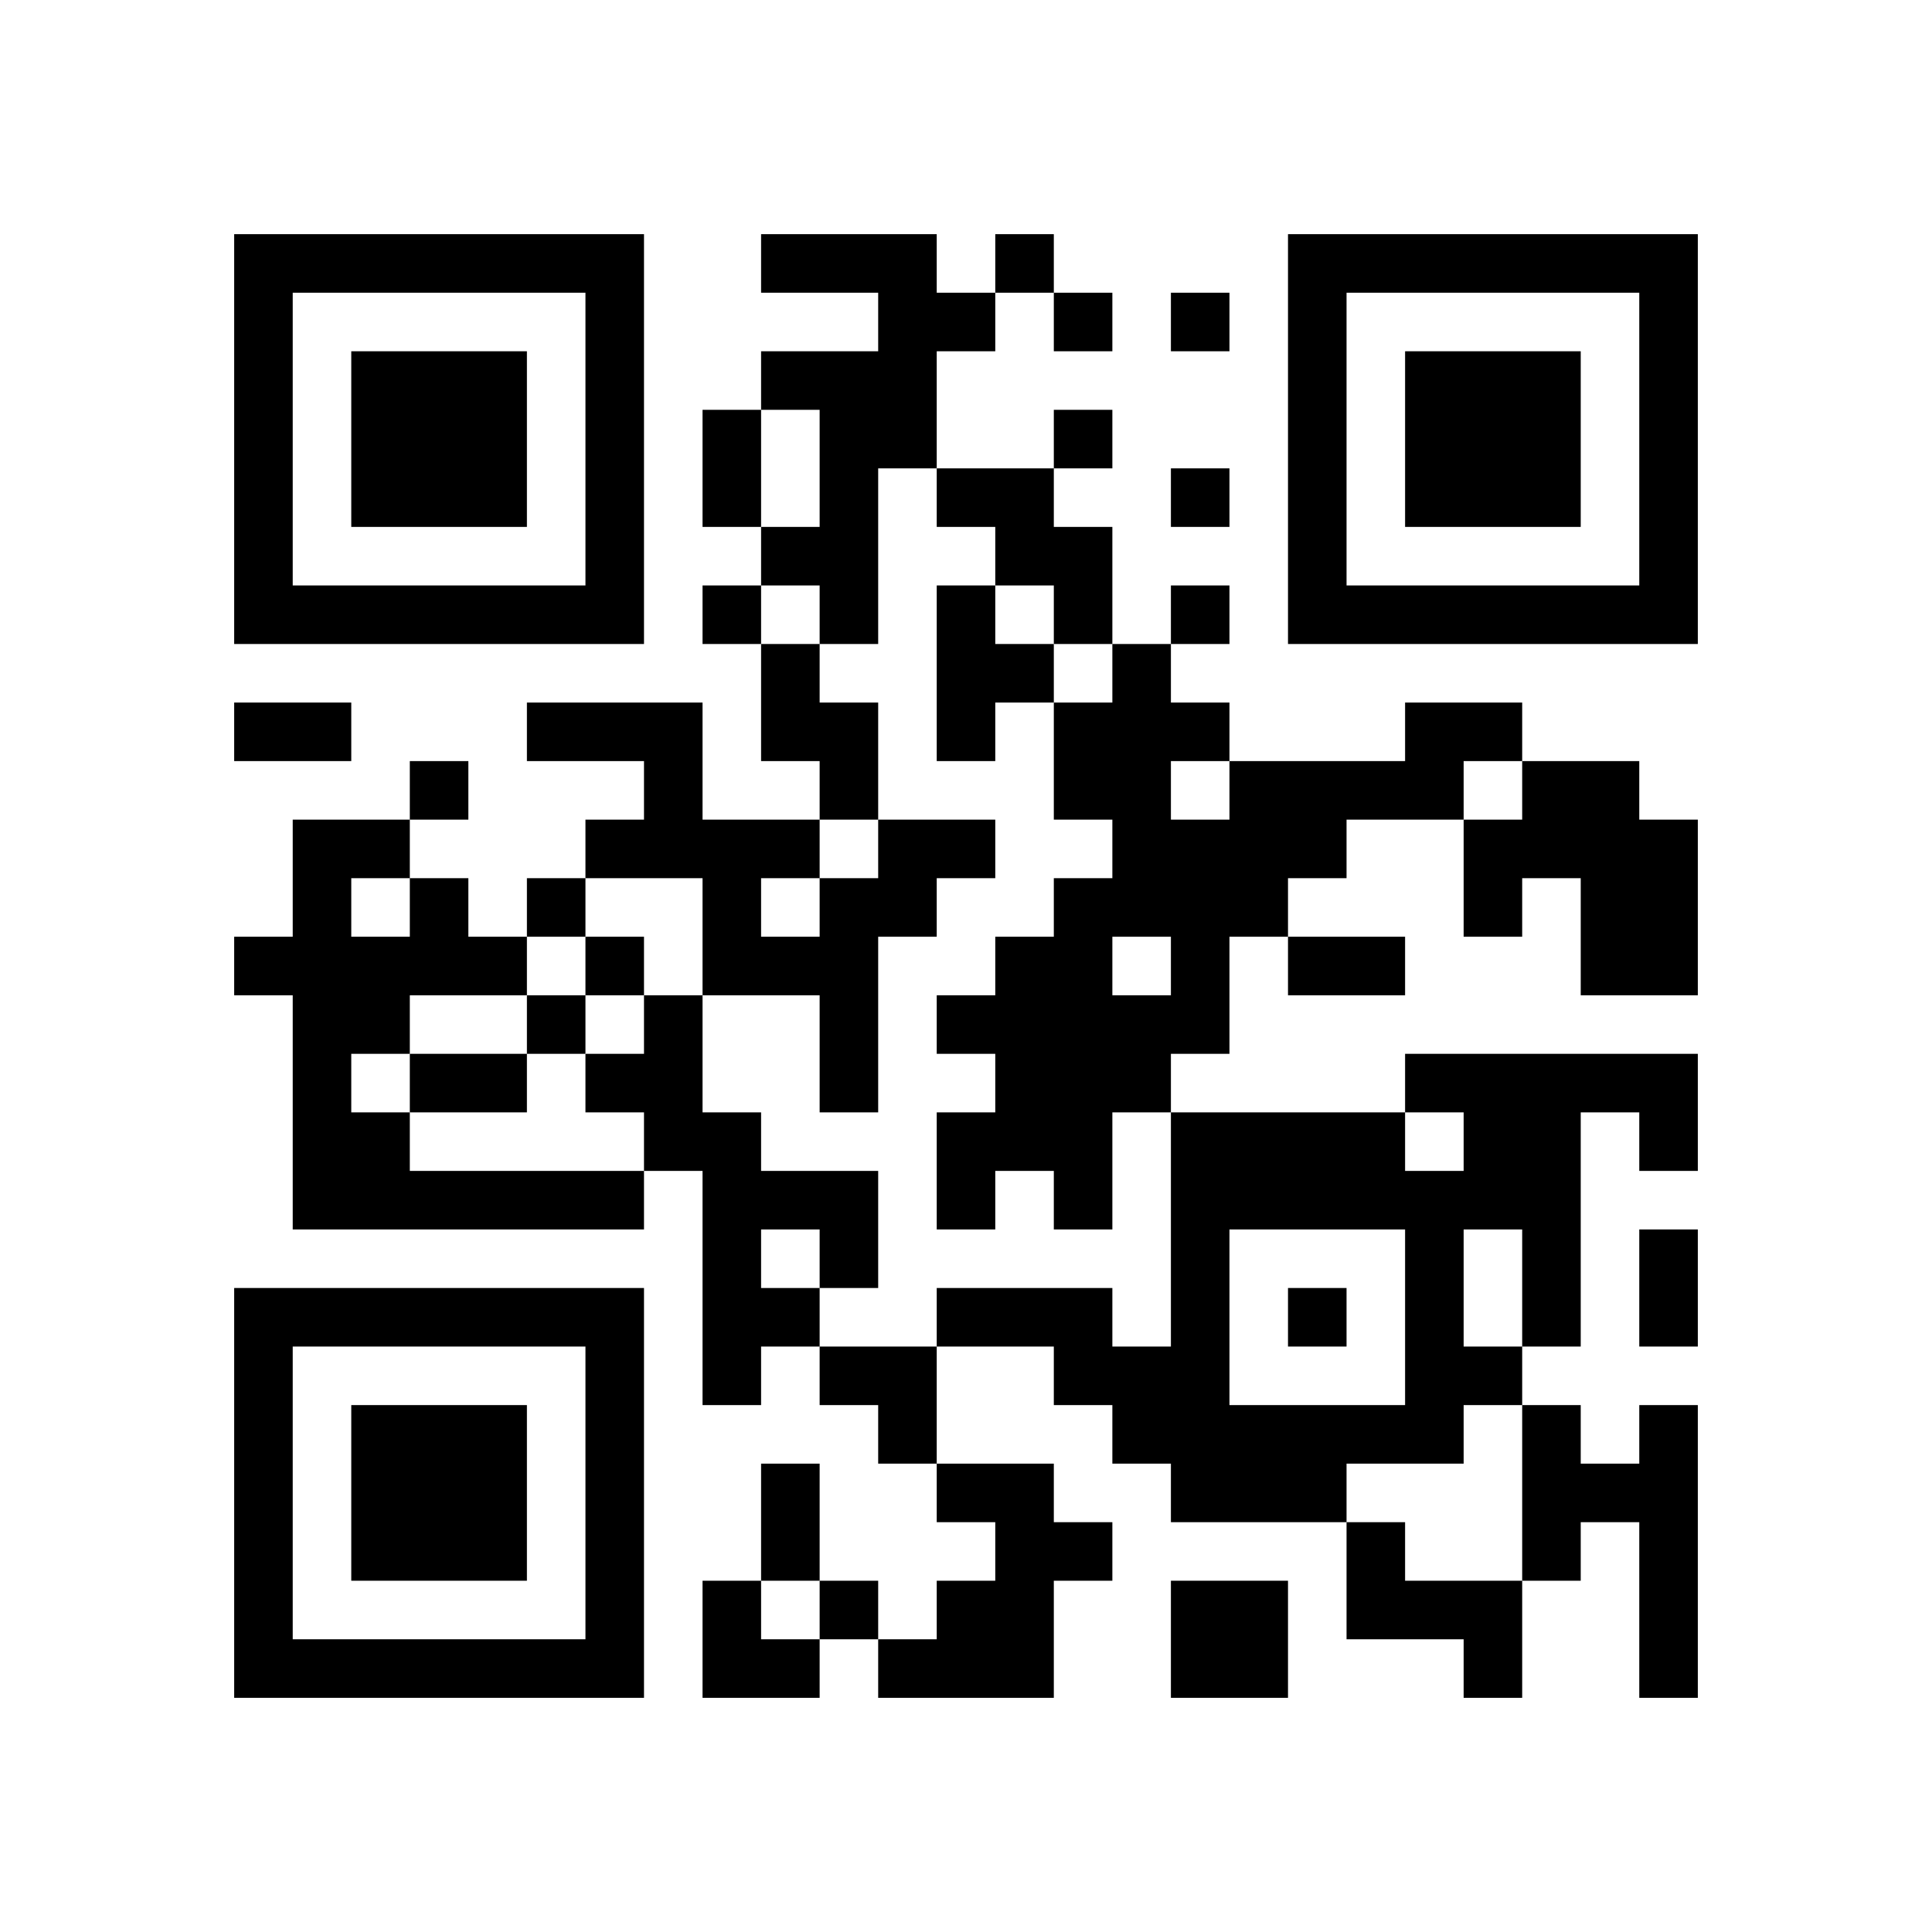
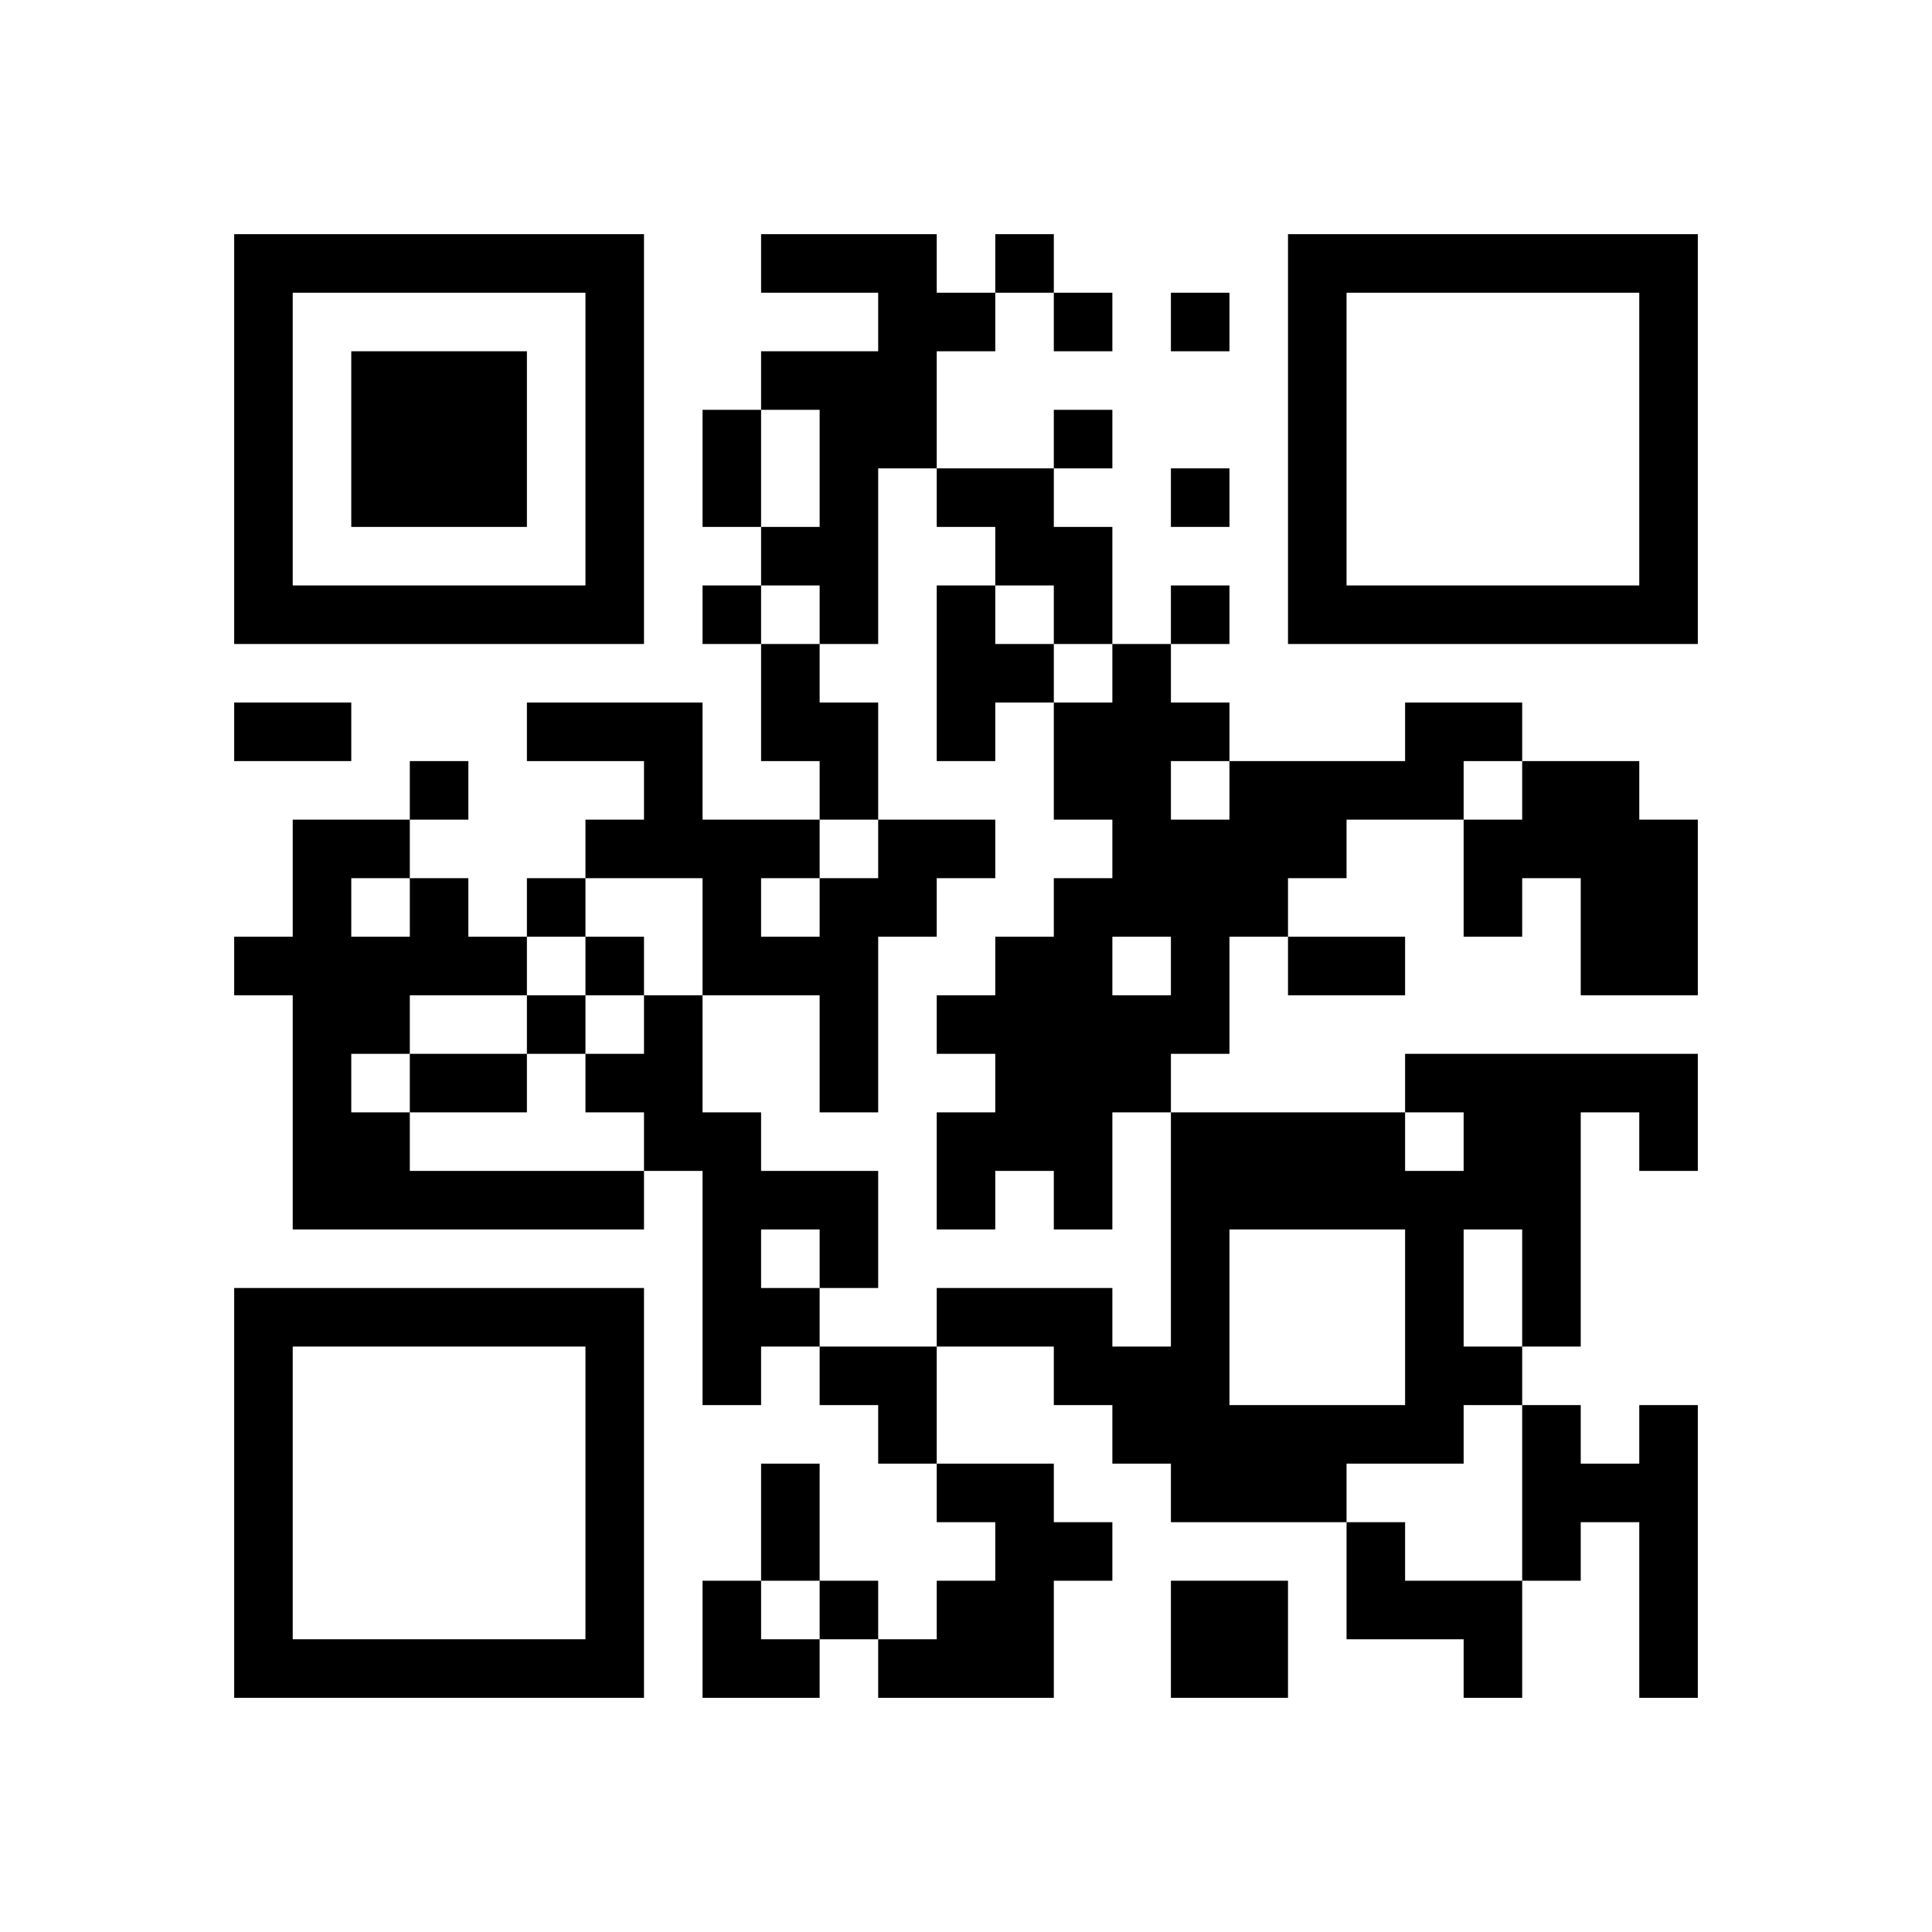
<svg xmlns="http://www.w3.org/2000/svg" version="1.0" width="264" height="264" viewBox="0 0 264 264" preserveAspectRatio="xMidYMid meet">
  <g transform="translate(0,264) scale(0.1,-0.1)" fill="#000000" stroke="none">
    <path d="M320 2040 l0 -280 280 0 280 0 0 280 0 280 -280 0 -280 0 0 -280z m480 0 l0 -200 -200 0 -200 0 0 200 0 200 200 0 200 0 0 -200z" />
    <path d="M480 2040 l0 -120 120 0 120 0 0 120 0 120 -120 0 -120 0 0 -120z" />
-     <path d="M1040 2280 l0 -40 80 0 80 0 0 -40 0 -40 -80 0 -80 0 0 -40 0 -40 -40 0 -40 0 0 -80 0 -80 40 0 40 0 0 -40 0 -40 -40 0 -40 0 0 -40 0 -40 40 0 40 0 0 -80 0 -80 40 0 40 0 0 -40 0 -40 -80 0 -80 0 0 80 0 80 -120 0 -120 0 0 -40 0 -40 80 0 80 0 0 -40 0 -40 -40 0 -40 0 0 -40 0 -40 -40 0 -40 0 0 -40 0 -40 -40 0 -40 0 0 40 0 40 -40 0 -40 0 0 40 0 40 40 0 40 0 0 40 0 40 -40 0 -40 0 0 -40 0 -40 -80 0 -80 0 0 -80 0 -80 -40 0 -40 0 0 -40 0 -40 40 0 40 0 0 -160 0 -160 240 0 240 0 0 40 0 40 40 0 40 0 0 -160 0 -160 40 0 40 0 0 40 0 40 40 0 40 0 0 -40 0 -40 40 0 40 0 0 -40 0 -40 40 0 40 0 0 -40 0 -40 40 0 40 0 0 -40 0 -40 -40 0 -40 0 0 -40 0 -40 -40 0 -40 0 0 40 0 40 -40 0 -40 0 0 80 0 80 -40 0 -40 0 0 -80 0 -80 -40 0 -40 0 0 -80 0 -80 80 0 80 0 0 40 0 40 40 0 40 0 0 -40 0 -40 120 0 120 0 0 80 0 80 40 0 40 0 0 40 0 40 -40 0 -40 0 0 40 0 40 -80 0 -80 0 0 80 0 80 80 0 80 0 0 -40 0 -40 40 0 40 0 0 -40 0 -40 40 0 40 0 0 -40 0 -40 120 0 120 0 0 -80 0 -80 80 0 80 0 0 -40 0 -40 40 0 40 0 0 80 0 80 40 0 40 0 0 40 0 40 40 0 40 0 0 -120 0 -120 40 0 40 0 0 200 0 200 -40 0 -40 0 0 -40 0 -40 -40 0 -40 0 0 40 0 40 -40 0 -40 0 0 40 0 40 40 0 40 0 0 160 0 160 40 0 40 0 0 -40 0 -40 40 0 40 0 0 80 0 80 -200 0 -200 0 0 -40 0 -40 -160 0 -160 0 0 40 0 40 40 0 40 0 0 80 0 80 40 0 40 0 0 -40 0 -40 80 0 80 0 0 40 0 40 -80 0 -80 0 0 40 0 40 40 0 40 0 0 40 0 40 80 0 80 0 0 -80 0 -80 40 0 40 0 0 40 0 40 40 0 40 0 0 -80 0 -80 80 0 80 0 0 120 0 120 -40 0 -40 0 0 40 0 40 -80 0 -80 0 0 40 0 40 -80 0 -80 0 0 -40 0 -40 -120 0 -120 0 0 40 0 40 -40 0 -40 0 0 40 0 40 40 0 40 0 0 40 0 40 -40 0 -40 0 0 -40 0 -40 -40 0 -40 0 0 80 0 80 -40 0 -40 0 0 40 0 40 40 0 40 0 0 40 0 40 -40 0 -40 0 0 -40 0 -40 -80 0 -80 0 0 80 0 80 40 0 40 0 0 40 0 40 40 0 40 0 0 -40 0 -40 40 0 40 0 0 40 0 40 -40 0 -40 0 0 40 0 40 -40 0 -40 0 0 -40 0 -40 -40 0 -40 0 0 40 0 40 -120 0 -120 0 0 -40z m80 -280 l0 -80 -40 0 -40 0 0 80 0 80 40 0 40 0 0 -80z m160 -40 l0 -40 40 0 40 0 0 -40 0 -40 40 0 40 0 0 -40 0 -40 40 0 40 0 0 -40 0 -40 -40 0 -40 0 0 -80 0 -80 40 0 40 0 0 -40 0 -40 -40 0 -40 0 0 -40 0 -40 -40 0 -40 0 0 -40 0 -40 -40 0 -40 0 0 -40 0 -40 40 0 40 0 0 -40 0 -40 -40 0 -40 0 0 -80 0 -80 40 0 40 0 0 40 0 40 40 0 40 0 0 -40 0 -40 40 0 40 0 0 80 0 80 40 0 40 0 0 -160 0 -160 -40 0 -40 0 0 40 0 40 -120 0 -120 0 0 -40 0 -40 -80 0 -80 0 0 40 0 40 -40 0 -40 0 0 40 0 40 40 0 40 0 0 -40 0 -40 40 0 40 0 0 80 0 80 -80 0 -80 0 0 40 0 40 -40 0 -40 0 0 80 0 80 -40 0 -40 0 0 -40 0 -40 -40 0 -40 0 0 -40 0 -40 40 0 40 0 0 -40 0 -40 -160 0 -160 0 0 40 0 40 -40 0 -40 0 0 40 0 40 40 0 40 0 0 40 0 40 80 0 80 0 0 40 0 40 40 0 40 0 0 40 0 40 80 0 80 0 0 -80 0 -80 80 0 80 0 0 -80 0 -80 40 0 40 0 0 120 0 120 40 0 40 0 0 40 0 40 40 0 40 0 0 40 0 40 -80 0 -80 0 0 -40 0 -40 -40 0 -40 0 0 -40 0 -40 -40 0 -40 0 0 40 0 40 40 0 40 0 0 40 0 40 40 0 40 0 0 80 0 80 -40 0 -40 0 0 40 0 40 -40 0 -40 0 0 40 0 40 40 0 40 0 0 -40 0 -40 40 0 40 0 0 120 0 120 40 0 40 0 0 -40z m400 -400 l0 -40 -40 0 -40 0 0 40 0 40 40 0 40 0 0 -40z m400 0 l0 -40 -40 0 -40 0 0 40 0 40 40 0 40 0 0 -40z m-1520 -160 l0 -40 -40 0 -40 0 0 40 0 40 40 0 40 0 0 -40z m1040 -80 l0 -40 -40 0 -40 0 0 40 0 40 40 0 40 0 0 -40z m400 -240 l0 -40 -40 0 -40 0 0 40 0 40 40 0 40 0 0 -40z m-80 -240 l0 -120 -120 0 -120 0 0 120 0 120 120 0 120 0 0 -120z m160 40 l0 -80 -40 0 -40 0 0 80 0 80 40 0 40 0 0 -80z m0 -280 l0 -120 -80 0 -80 0 0 40 0 40 -40 0 -40 0 0 40 0 40 80 0 80 0 0 40 0 40 40 0 40 0 0 -120z m-960 -160 l0 -40 -40 0 -40 0 0 40 0 40 40 0 40 0 0 -40z" />
+     <path d="M1040 2280 l0 -40 80 0 80 0 0 -40 0 -40 -80 0 -80 0 0 -40 0 -40 -40 0 -40 0 0 -80 0 -80 40 0 40 0 0 -40 0 -40 -40 0 -40 0 0 -40 0 -40 40 0 40 0 0 -80 0 -80 40 0 40 0 0 -40 0 -40 -80 0 -80 0 0 80 0 80 -120 0 -120 0 0 -40 0 -40 80 0 80 0 0 -40 0 -40 -40 0 -40 0 0 -40 0 -40 -40 0 -40 0 0 -40 0 -40 -40 0 -40 0 0 40 0 40 -40 0 -40 0 0 40 0 40 40 0 40 0 0 40 0 40 -40 0 -40 0 0 -40 0 -40 -80 0 -80 0 0 -80 0 -80 -40 0 -40 0 0 -40 0 -40 40 0 40 0 0 -160 0 -160 240 0 240 0 0 40 0 40 40 0 40 0 0 -160 0 -160 40 0 40 0 0 40 0 40 40 0 40 0 0 -40 0 -40 40 0 40 0 0 -40 0 -40 40 0 40 0 0 -40 0 -40 40 0 40 0 0 -40 0 -40 -40 0 -40 0 0 -40 0 -40 -40 0 -40 0 0 40 0 40 -40 0 -40 0 0 80 0 80 -40 0 -40 0 0 -80 0 -80 -40 0 -40 0 0 -80 0 -80 80 0 80 0 0 40 0 40 40 0 40 0 0 -40 0 -40 120 0 120 0 0 80 0 80 40 0 40 0 0 40 0 40 -40 0 -40 0 0 40 0 40 -80 0 -80 0 0 80 0 80 80 0 80 0 0 -40 0 -40 40 0 40 0 0 -40 0 -40 40 0 40 0 0 -40 0 -40 120 0 120 0 0 -80 0 -80 80 0 80 0 0 -40 0 -40 40 0 40 0 0 80 0 80 40 0 40 0 0 40 0 40 40 0 40 0 0 -120 0 -120 40 0 40 0 0 200 0 200 -40 0 -40 0 0 -40 0 -40 -40 0 -40 0 0 40 0 40 -40 0 -40 0 0 40 0 40 40 0 40 0 0 160 0 160 40 0 40 0 0 -40 0 -40 40 0 40 0 0 80 0 80 -200 0 -200 0 0 -40 0 -40 -160 0 -160 0 0 40 0 40 40 0 40 0 0 80 0 80 40 0 40 0 0 -40 0 -40 80 0 80 0 0 40 0 40 -80 0 -80 0 0 40 0 40 40 0 40 0 0 40 0 40 80 0 80 0 0 -80 0 -80 40 0 40 0 0 40 0 40 40 0 40 0 0 -80 0 -80 80 0 80 0 0 120 0 120 -40 0 -40 0 0 40 0 40 -80 0 -80 0 0 40 0 40 -80 0 -80 0 0 -40 0 -40 -120 0 -120 0 0 40 0 40 -40 0 -40 0 0 40 0 40 40 0 40 0 0 40 0 40 -40 0 -40 0 0 -40 0 -40 -40 0 -40 0 0 80 0 80 -40 0 -40 0 0 40 0 40 40 0 40 0 0 40 0 40 -40 0 -40 0 0 -40 0 -40 -80 0 -80 0 0 80 0 80 40 0 40 0 0 40 0 40 40 0 40 0 0 -40 0 -40 40 0 40 0 0 40 0 40 -40 0 -40 0 0 40 0 40 -40 0 -40 0 0 -40 0 -40 -40 0 -40 0 0 40 0 40 -120 0 -120 0 0 -40z m80 -280 l0 -80 -40 0 -40 0 0 80 0 80 40 0 40 0 0 -80z m160 -40 l0 -40 40 0 40 0 0 -40 0 -40 40 0 40 0 0 -40 0 -40 40 0 40 0 0 -40 0 -40 -40 0 -40 0 0 -80 0 -80 40 0 40 0 0 -40 0 -40 -40 0 -40 0 0 -40 0 -40 -40 0 -40 0 0 -40 0 -40 -40 0 -40 0 0 -40 0 -40 40 0 40 0 0 -40 0 -40 -40 0 -40 0 0 -80 0 -80 40 0 40 0 0 40 0 40 40 0 40 0 0 -40 0 -40 40 0 40 0 0 80 0 80 40 0 40 0 0 -160 0 -160 -40 0 -40 0 0 40 0 40 -120 0 -120 0 0 -40 0 -40 -80 0 -80 0 0 40 0 40 -40 0 -40 0 0 40 0 40 40 0 40 0 0 -40 0 -40 40 0 40 0 0 80 0 80 -80 0 -80 0 0 40 0 40 -40 0 -40 0 0 80 0 80 -40 0 -40 0 0 -40 0 -40 -40 0 -40 0 0 -40 0 -40 40 0 40 0 0 -40 0 -40 -160 0 -160 0 0 40 0 40 -40 0 -40 0 0 40 0 40 40 0 40 0 0 40 0 40 80 0 80 0 0 40 0 40 40 0 40 0 0 40 0 40 80 0 80 0 0 -80 0 -80 80 0 80 0 0 -80 0 -80 40 0 40 0 0 120 0 120 40 0 40 0 0 40 0 40 40 0 40 0 0 40 0 40 -80 0 -80 0 0 -40 0 -40 -40 0 -40 0 0 -40 0 -40 -40 0 -40 0 0 40 0 40 40 0 40 0 0 40 0 40 40 0 40 0 0 80 0 80 -40 0 -40 0 0 40 0 40 -40 0 -40 0 0 40 0 40 40 0 40 0 0 -40 0 -40 40 0 40 0 0 120 0 120 40 0 40 0 0 -40z m400 -400 l0 -40 -40 0 -40 0 0 40 0 40 40 0 40 0 0 -40z m400 0 l0 -40 -40 0 -40 0 0 40 0 40 40 0 40 0 0 -40z m-1520 -160 l0 -40 -40 0 -40 0 0 40 0 40 40 0 40 0 0 -40z m1040 -80 l0 -40 -40 0 -40 0 0 40 0 40 40 0 40 0 0 -40z m400 -240 l0 -40 -40 0 -40 0 0 40 0 40 40 0 40 0 0 -40z m-80 -240 l0 -120 -120 0 -120 0 0 120 0 120 120 0 120 0 0 -120z m160 40 l0 -80 -40 0 -40 0 0 80 0 80 40 0 40 0 0 -80m0 -280 l0 -120 -80 0 -80 0 0 40 0 40 -40 0 -40 0 0 40 0 40 80 0 80 0 0 40 0 40 40 0 40 0 0 -120z m-960 -160 l0 -40 -40 0 -40 0 0 40 0 40 40 0 40 0 0 -40z" />
    <path d="M1280 1720 l0 -120 40 0 40 0 0 40 0 40 40 0 40 0 0 40 0 40 -40 0 -40 0 0 40 0 40 -40 0 -40 0 0 -120z" />
    <path d="M800 1320 l0 -40 -40 0 -40 0 0 -40 0 -40 -80 0 -80 0 0 -40 0 -40 80 0 80 0 0 40 0 40 40 0 40 0 0 40 0 40 40 0 40 0 0 40 0 40 -40 0 -40 0 0 -40z" />
-     <path d="M1760 840 l0 -40 40 0 40 0 0 40 0 40 -40 0 -40 0 0 -40z" />
    <path d="M1760 2040 l0 -280 280 0 280 0 0 280 0 280 -280 0 -280 0 0 -280z m480 0 l0 -200 -200 0 -200 0 0 200 0 200 200 0 200 0 0 -200z" />
-     <path d="M1920 2040 l0 -120 120 0 120 0 0 120 0 120 -120 0 -120 0 0 -120z" />
    <path d="M1600 2200 l0 -40 40 0 40 0 0 40 0 40 -40 0 -40 0 0 -40z" />
    <path d="M1600 1960 l0 -40 40 0 40 0 0 40 0 40 -40 0 -40 0 0 -40z" />
    <path d="M320 1640 l0 -40 80 0 80 0 0 40 0 40 -80 0 -80 0 0 -40z" />
-     <path d="M2240 880 l0 -80 40 0 40 0 0 80 0 80 -40 0 -40 0 0 -80z" />
    <path d="M320 600 l0 -280 280 0 280 0 0 280 0 280 -280 0 -280 0 0 -280z m480 0 l0 -200 -200 0 -200 0 0 200 0 200 200 0 200 0 0 -200z" />
-     <path d="M480 600 l0 -120 120 0 120 0 0 120 0 120 -120 0 -120 0 0 -120z" />
    <path d="M1600 400 l0 -80 80 0 80 0 0 80 0 80 -80 0 -80 0 0 -80z" />
  </g>
</svg>